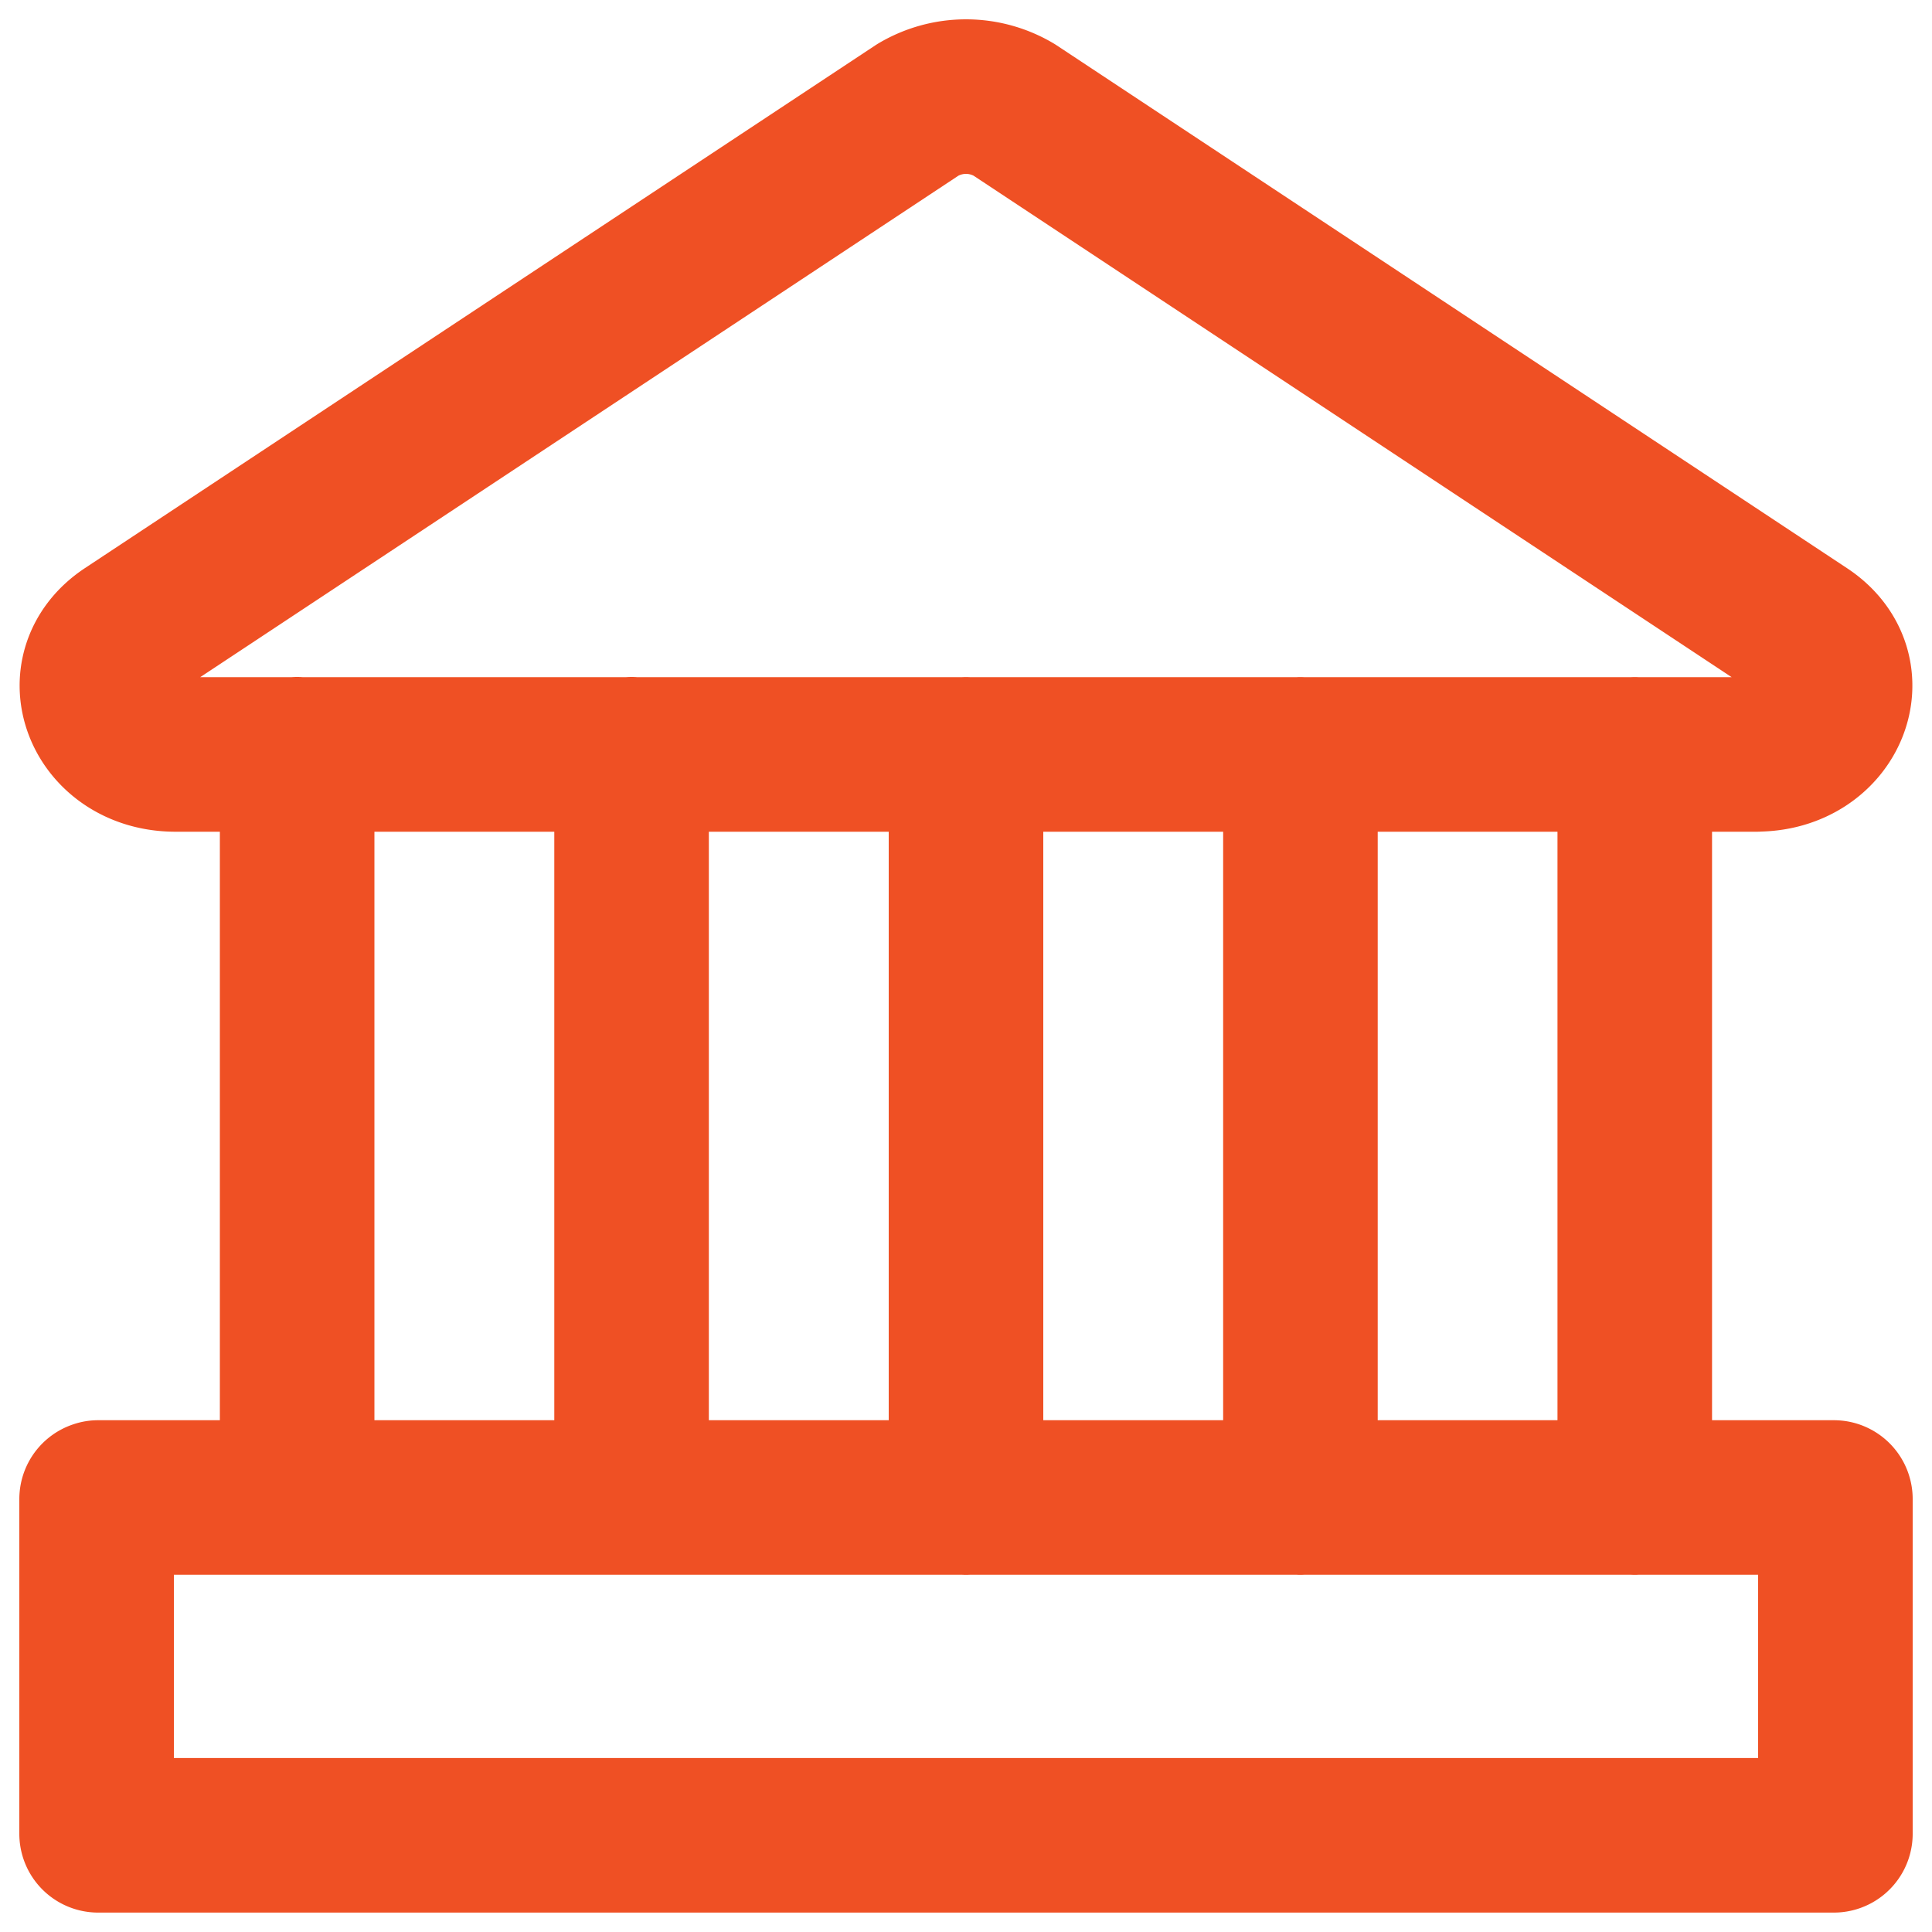
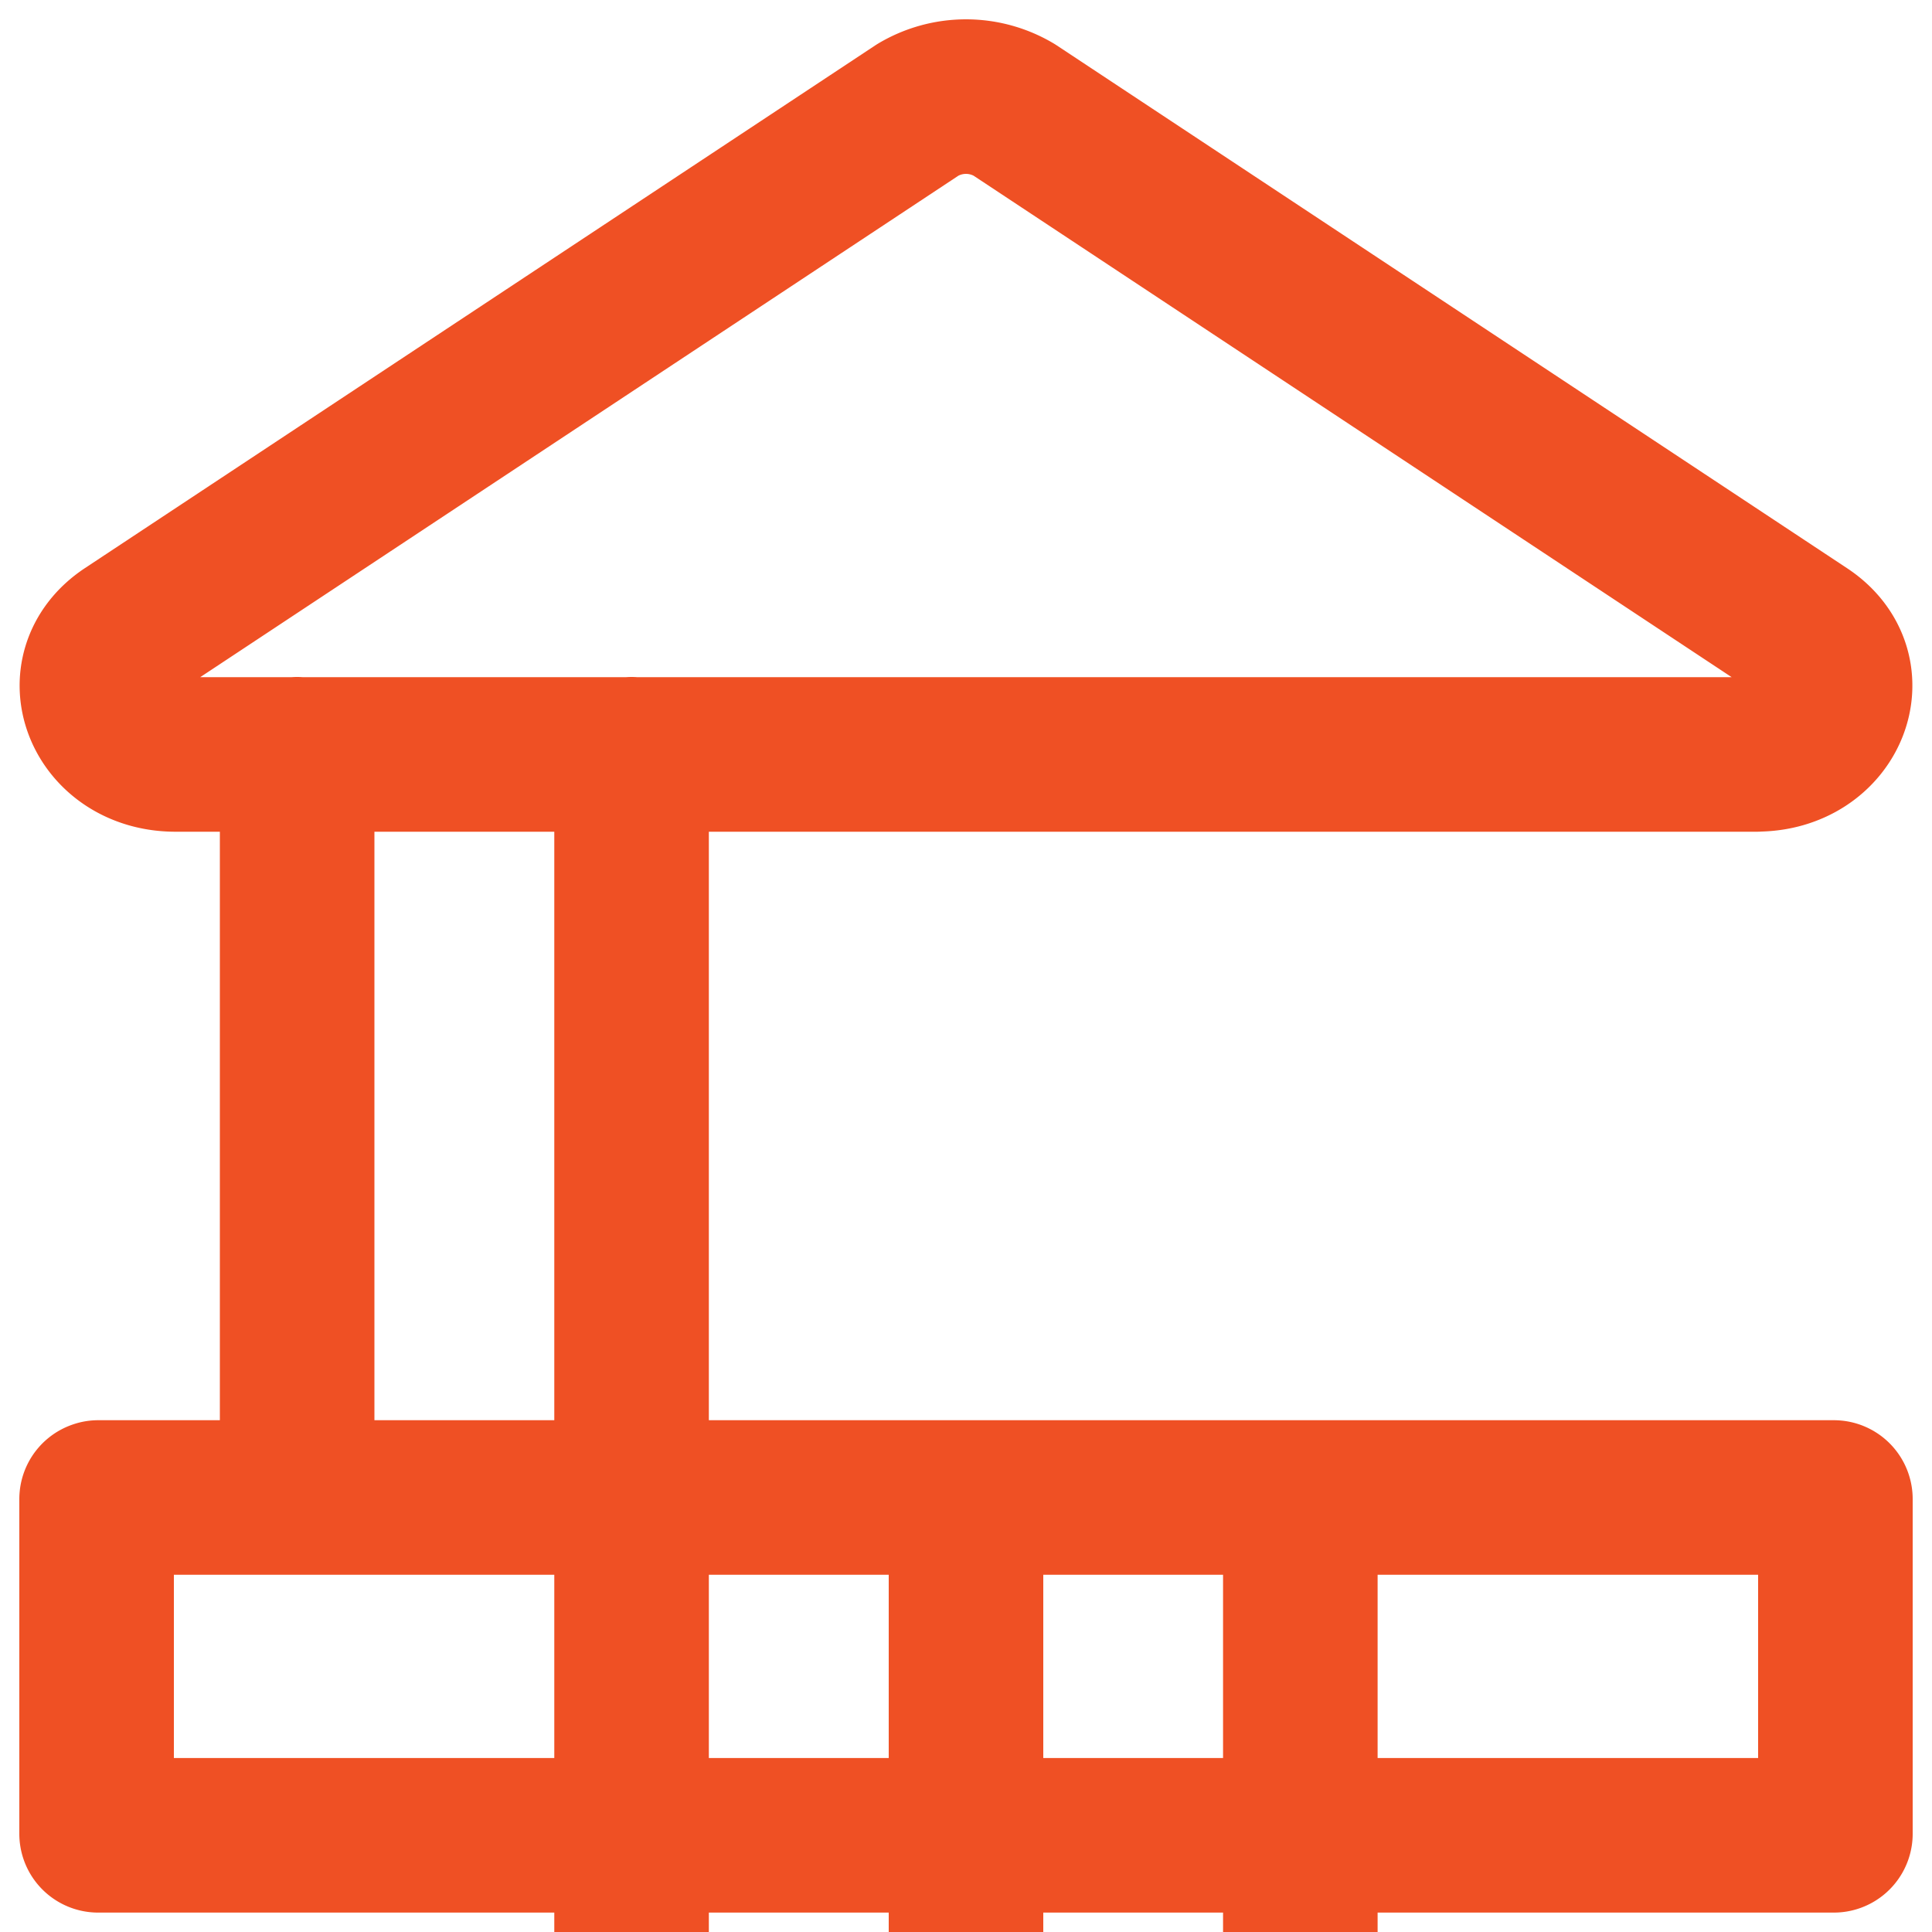
<svg xmlns="http://www.w3.org/2000/svg" viewBox="0 0 20 20">
-   <path d="M18.183 7.81H1.817c-.775 0-1.108-.854-.499-1.26l8.184-5.413a.974.974 0 0 1 .996 0l8.184 5.414c.609.405.276 1.258-.499 1.258ZM1.016 15.502h17.968c.009 0 .016.007.016.016v3.465a.016.016 0 0 1-.016.016H1.016A.016.016 0 0 1 1 18.984v-3.465c0-.009.007-.016.016-.016Zm2.06-7.694v7.694m3.462-7.694v7.694M10 7.809v7.694m3.462-7.694v7.694m3.461-7.694v7.694" stroke="#EF5024" stroke-width="1.6" fill="none" fill-rule="evenodd" stroke-linecap="round" stroke-linejoin="round" />
+   <path d="M18.183 7.81H1.817c-.775 0-1.108-.854-.499-1.26l8.184-5.413a.974.974 0 0 1 .996 0l8.184 5.414c.609.405.276 1.258-.499 1.258ZM1.016 15.502h17.968c.009 0 .016.007.016.016v3.465a.016.016 0 0 1-.016.016H1.016A.016.016 0 0 1 1 18.984v-3.465c0-.009.007-.016.016-.016Zm2.06-7.694v7.694m3.462-7.694v7.694v7.694m3.462-7.694v7.694m3.461-7.694v7.694" stroke="#EF5024" stroke-width="1.6" fill="none" fill-rule="evenodd" stroke-linecap="round" stroke-linejoin="round" />
</svg>